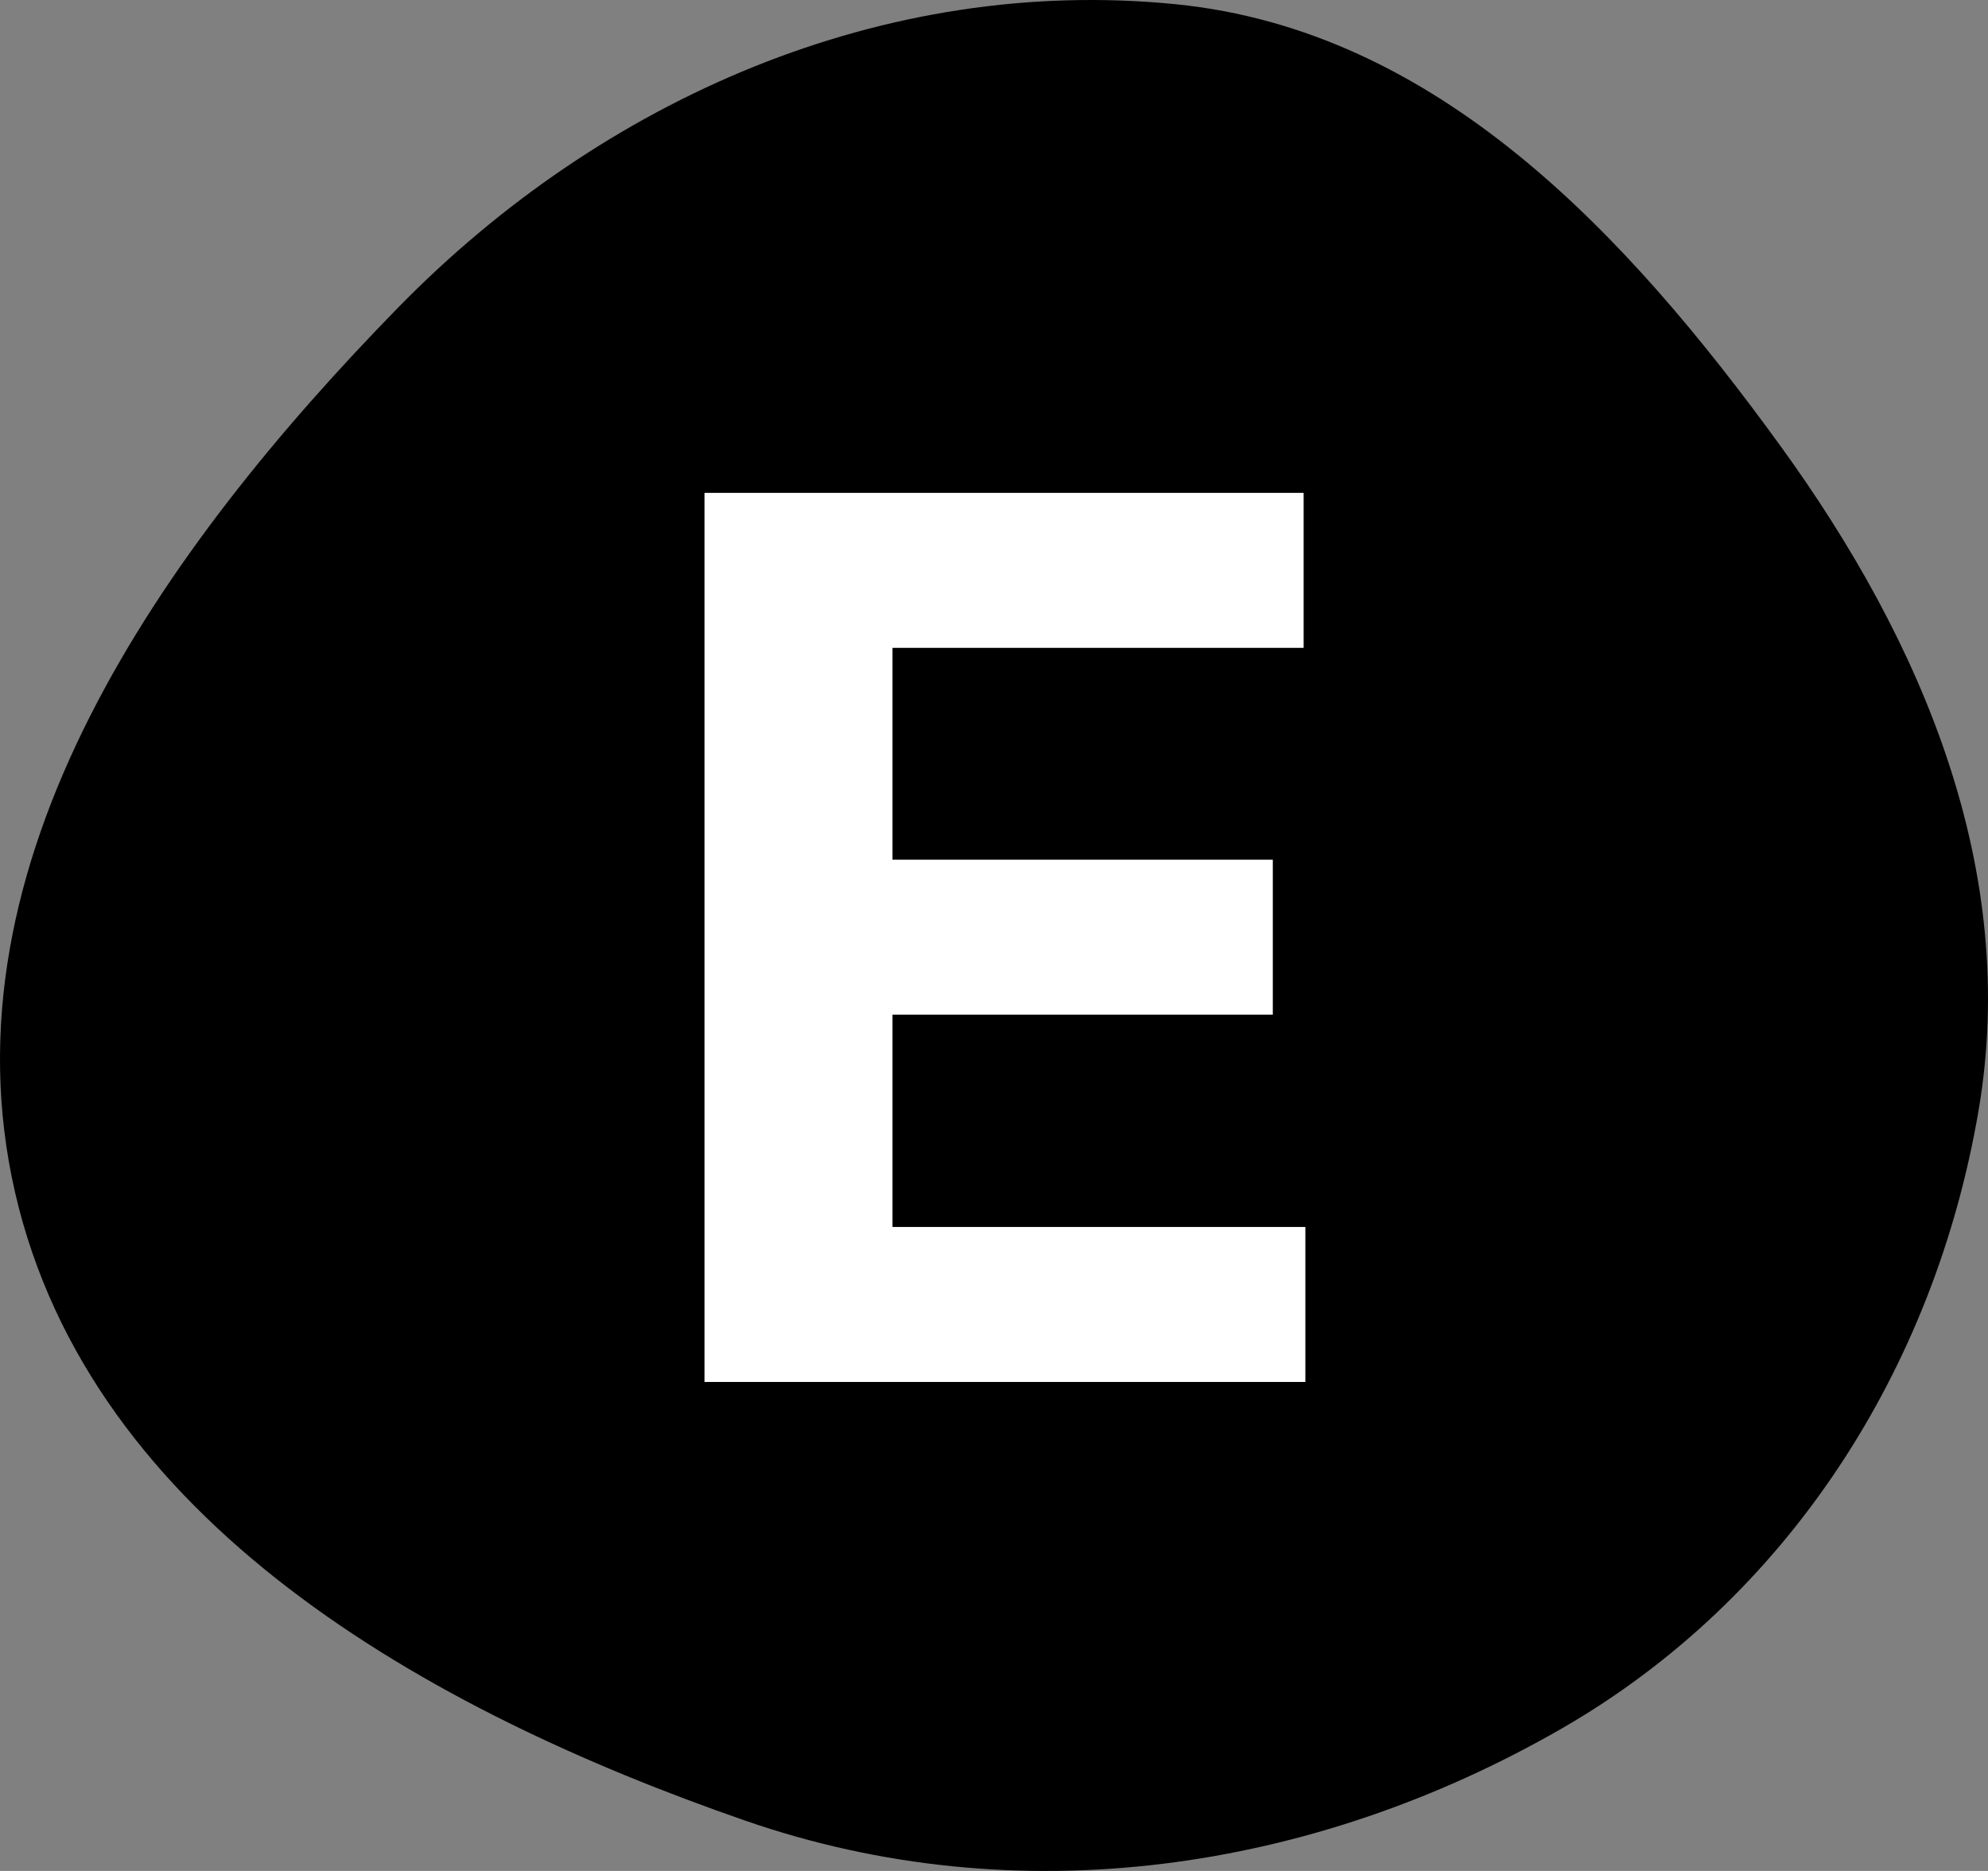
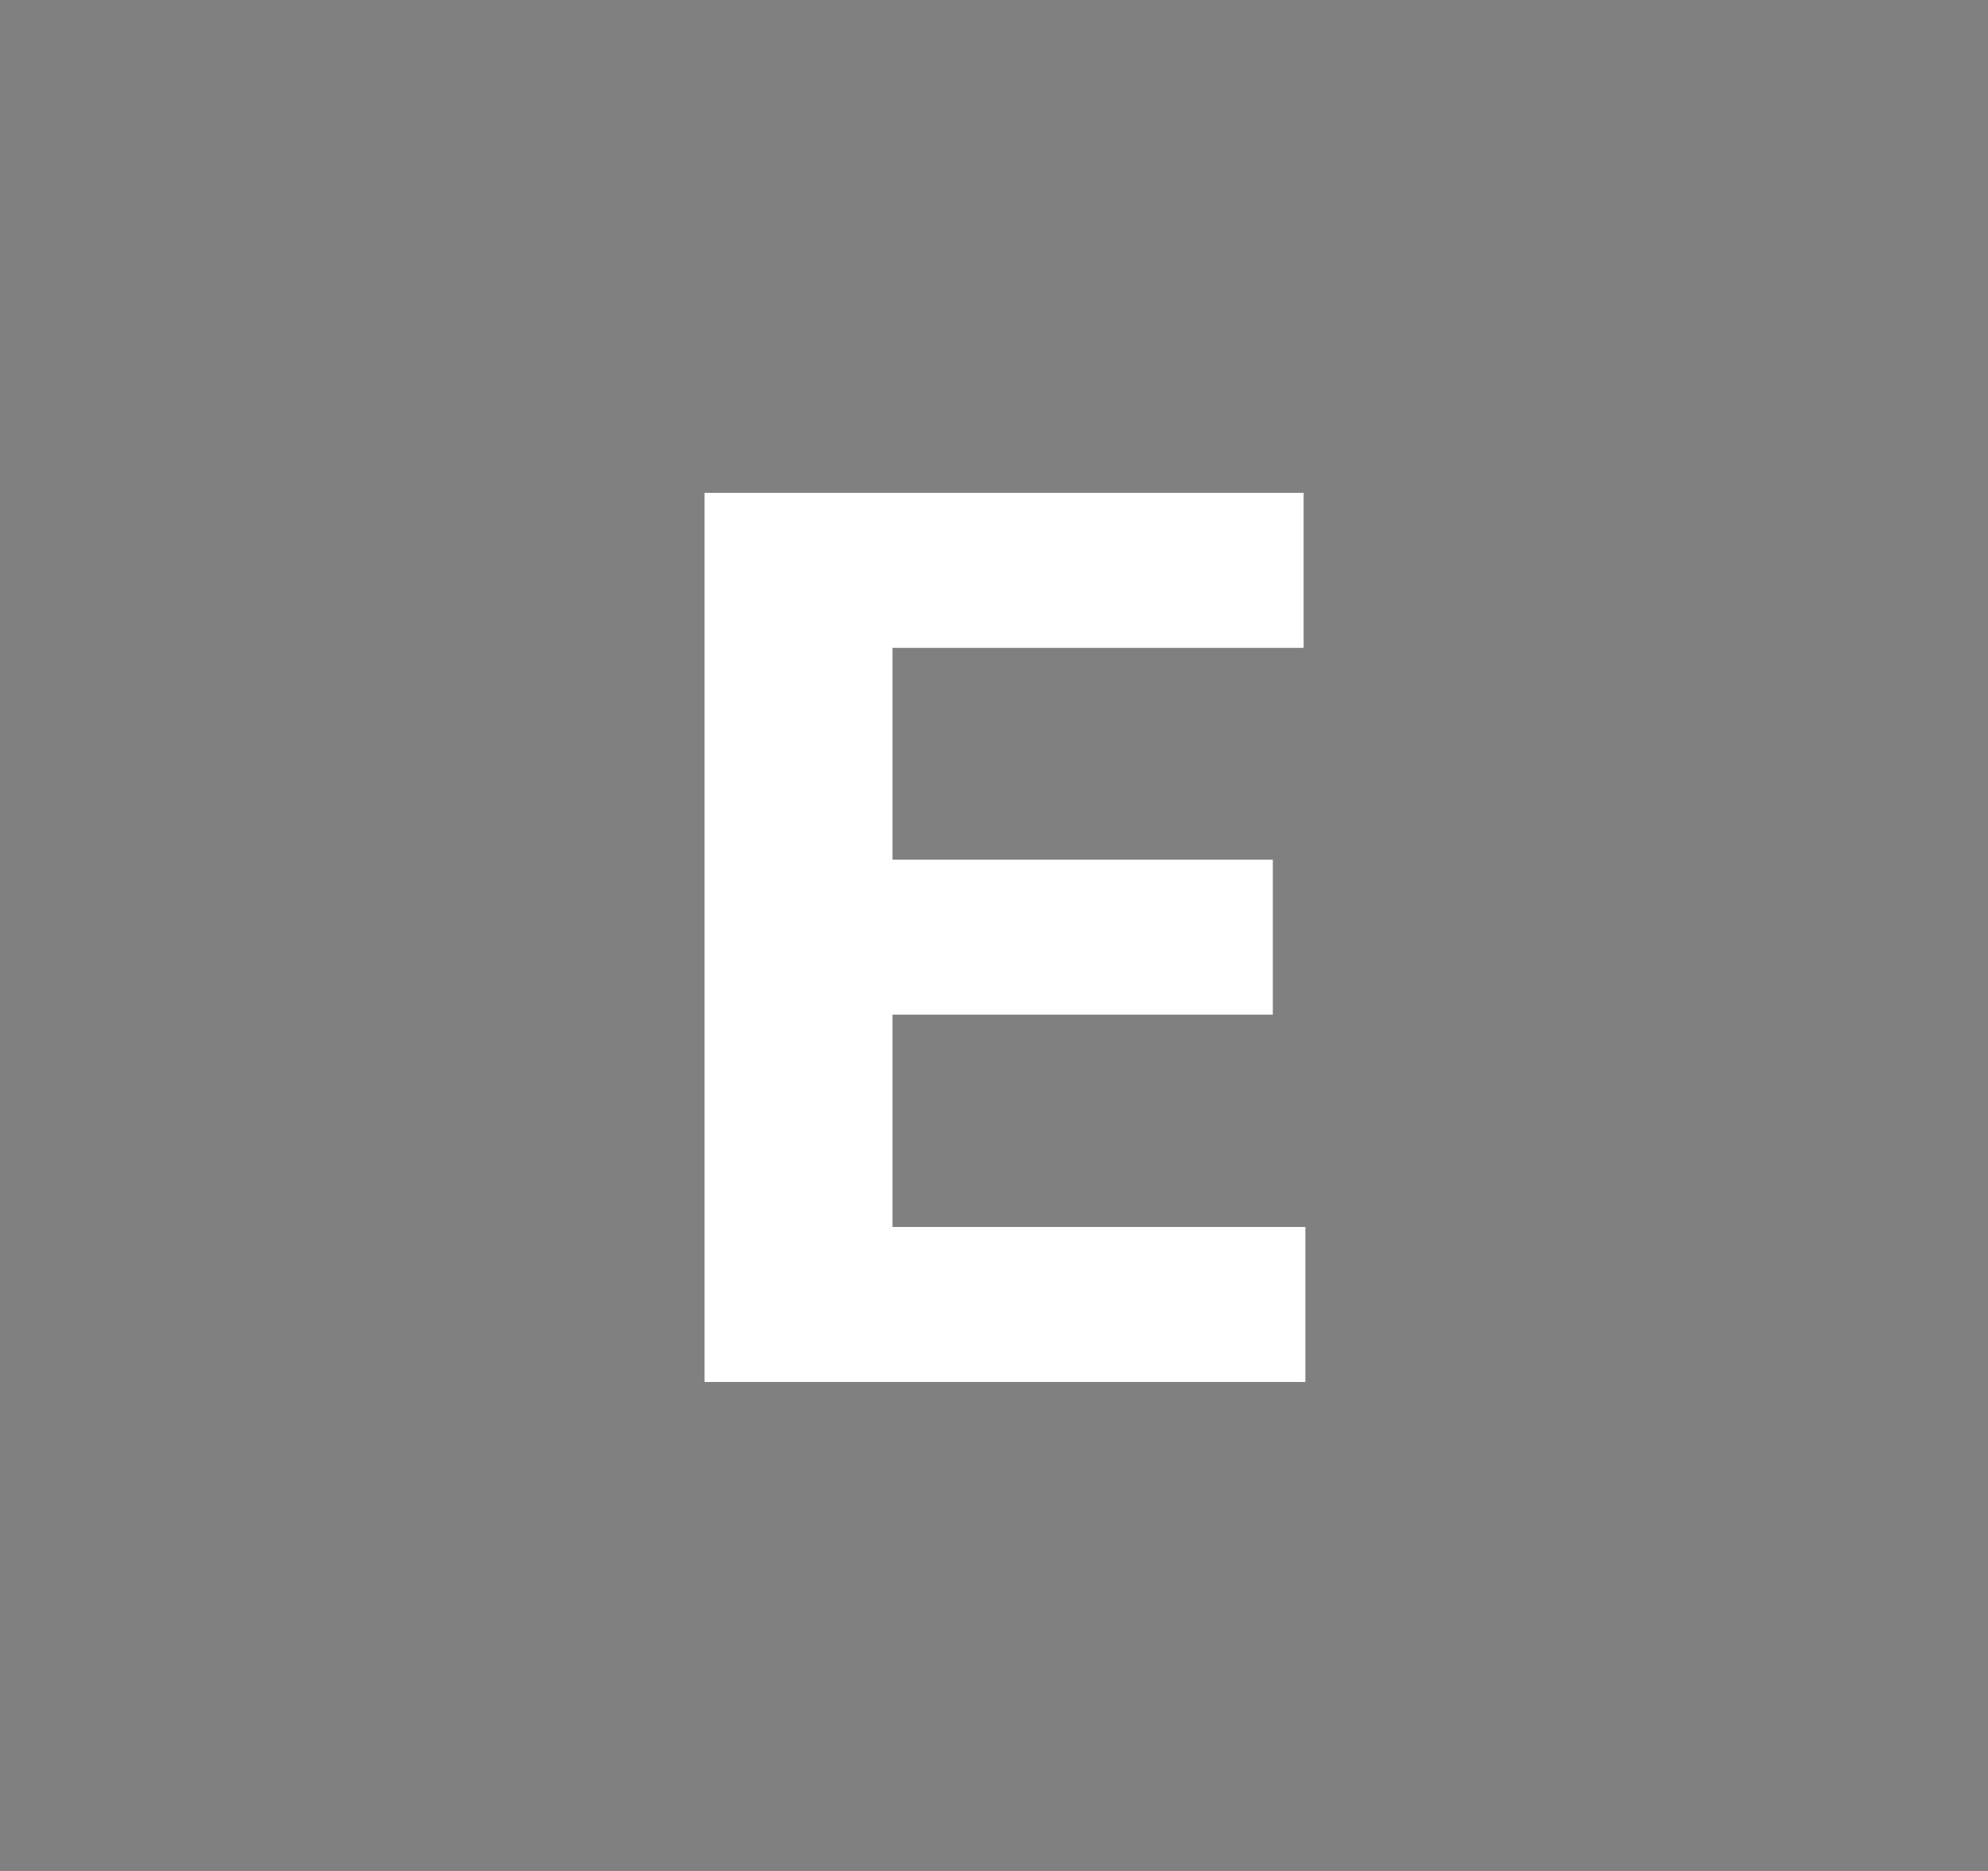
<svg xmlns="http://www.w3.org/2000/svg" width="374" height="352" viewBox="0 0 374 352" fill="none">
  <rect x="0" y="0" width="374" height="352" fill="#808080" stroke="none" />
-   <path fill-rule="evenodd" clip-rule="evenodd" d="M221.19 0.795C270.354 5.704 305.934 43.898 334.936 83.874C361.823 120.934 379.909 163.845 372.218 208.97C363.958 257.434 336.429 300.662 293.803 325.204C246.837 352.244 191.431 360.294 140.222 342.541C80.153 321.715 17.052 286.257 2.831 224.328C-11.401 162.35 30.412 103.41 74.861 57.907C113.345 18.511 166.37 -4.678 221.19 0.795Z" fill="black" />
  <path d="M132.538 260V92.727H245.251V121.886H167.904V161.744H239.452V190.902H167.904V230.842H245.578V260H132.538Z" fill="white" />
</svg>